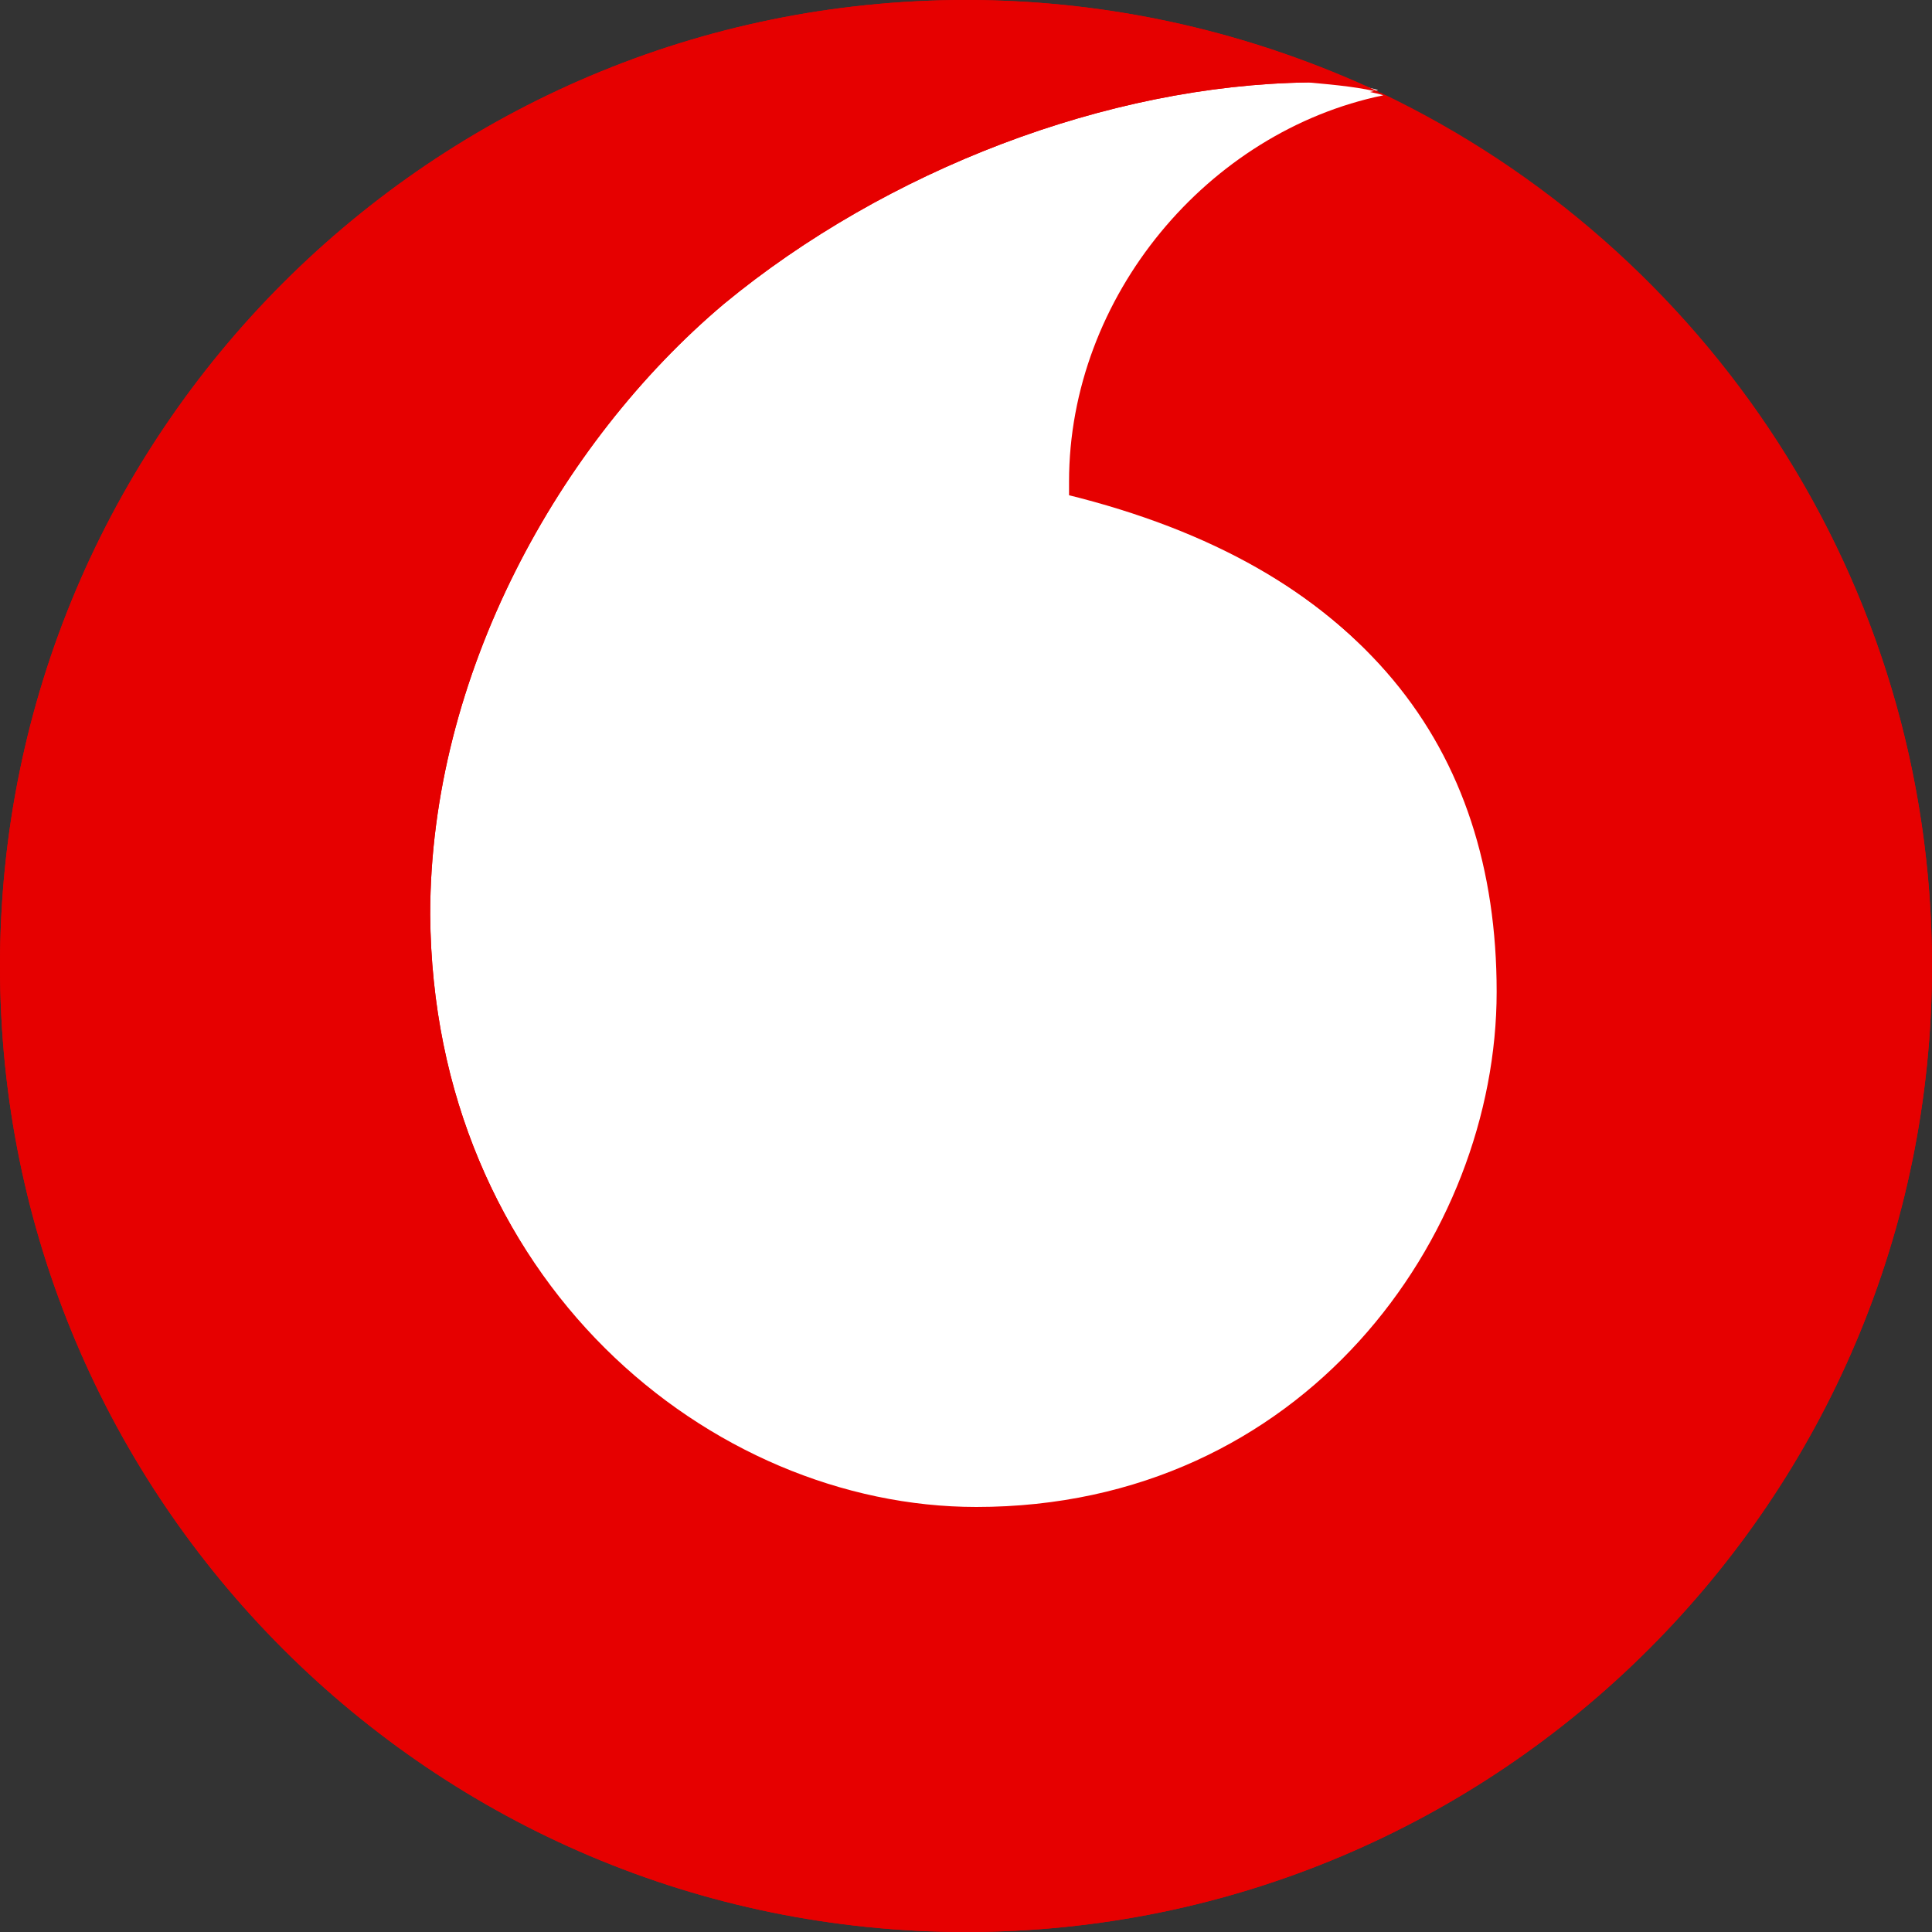
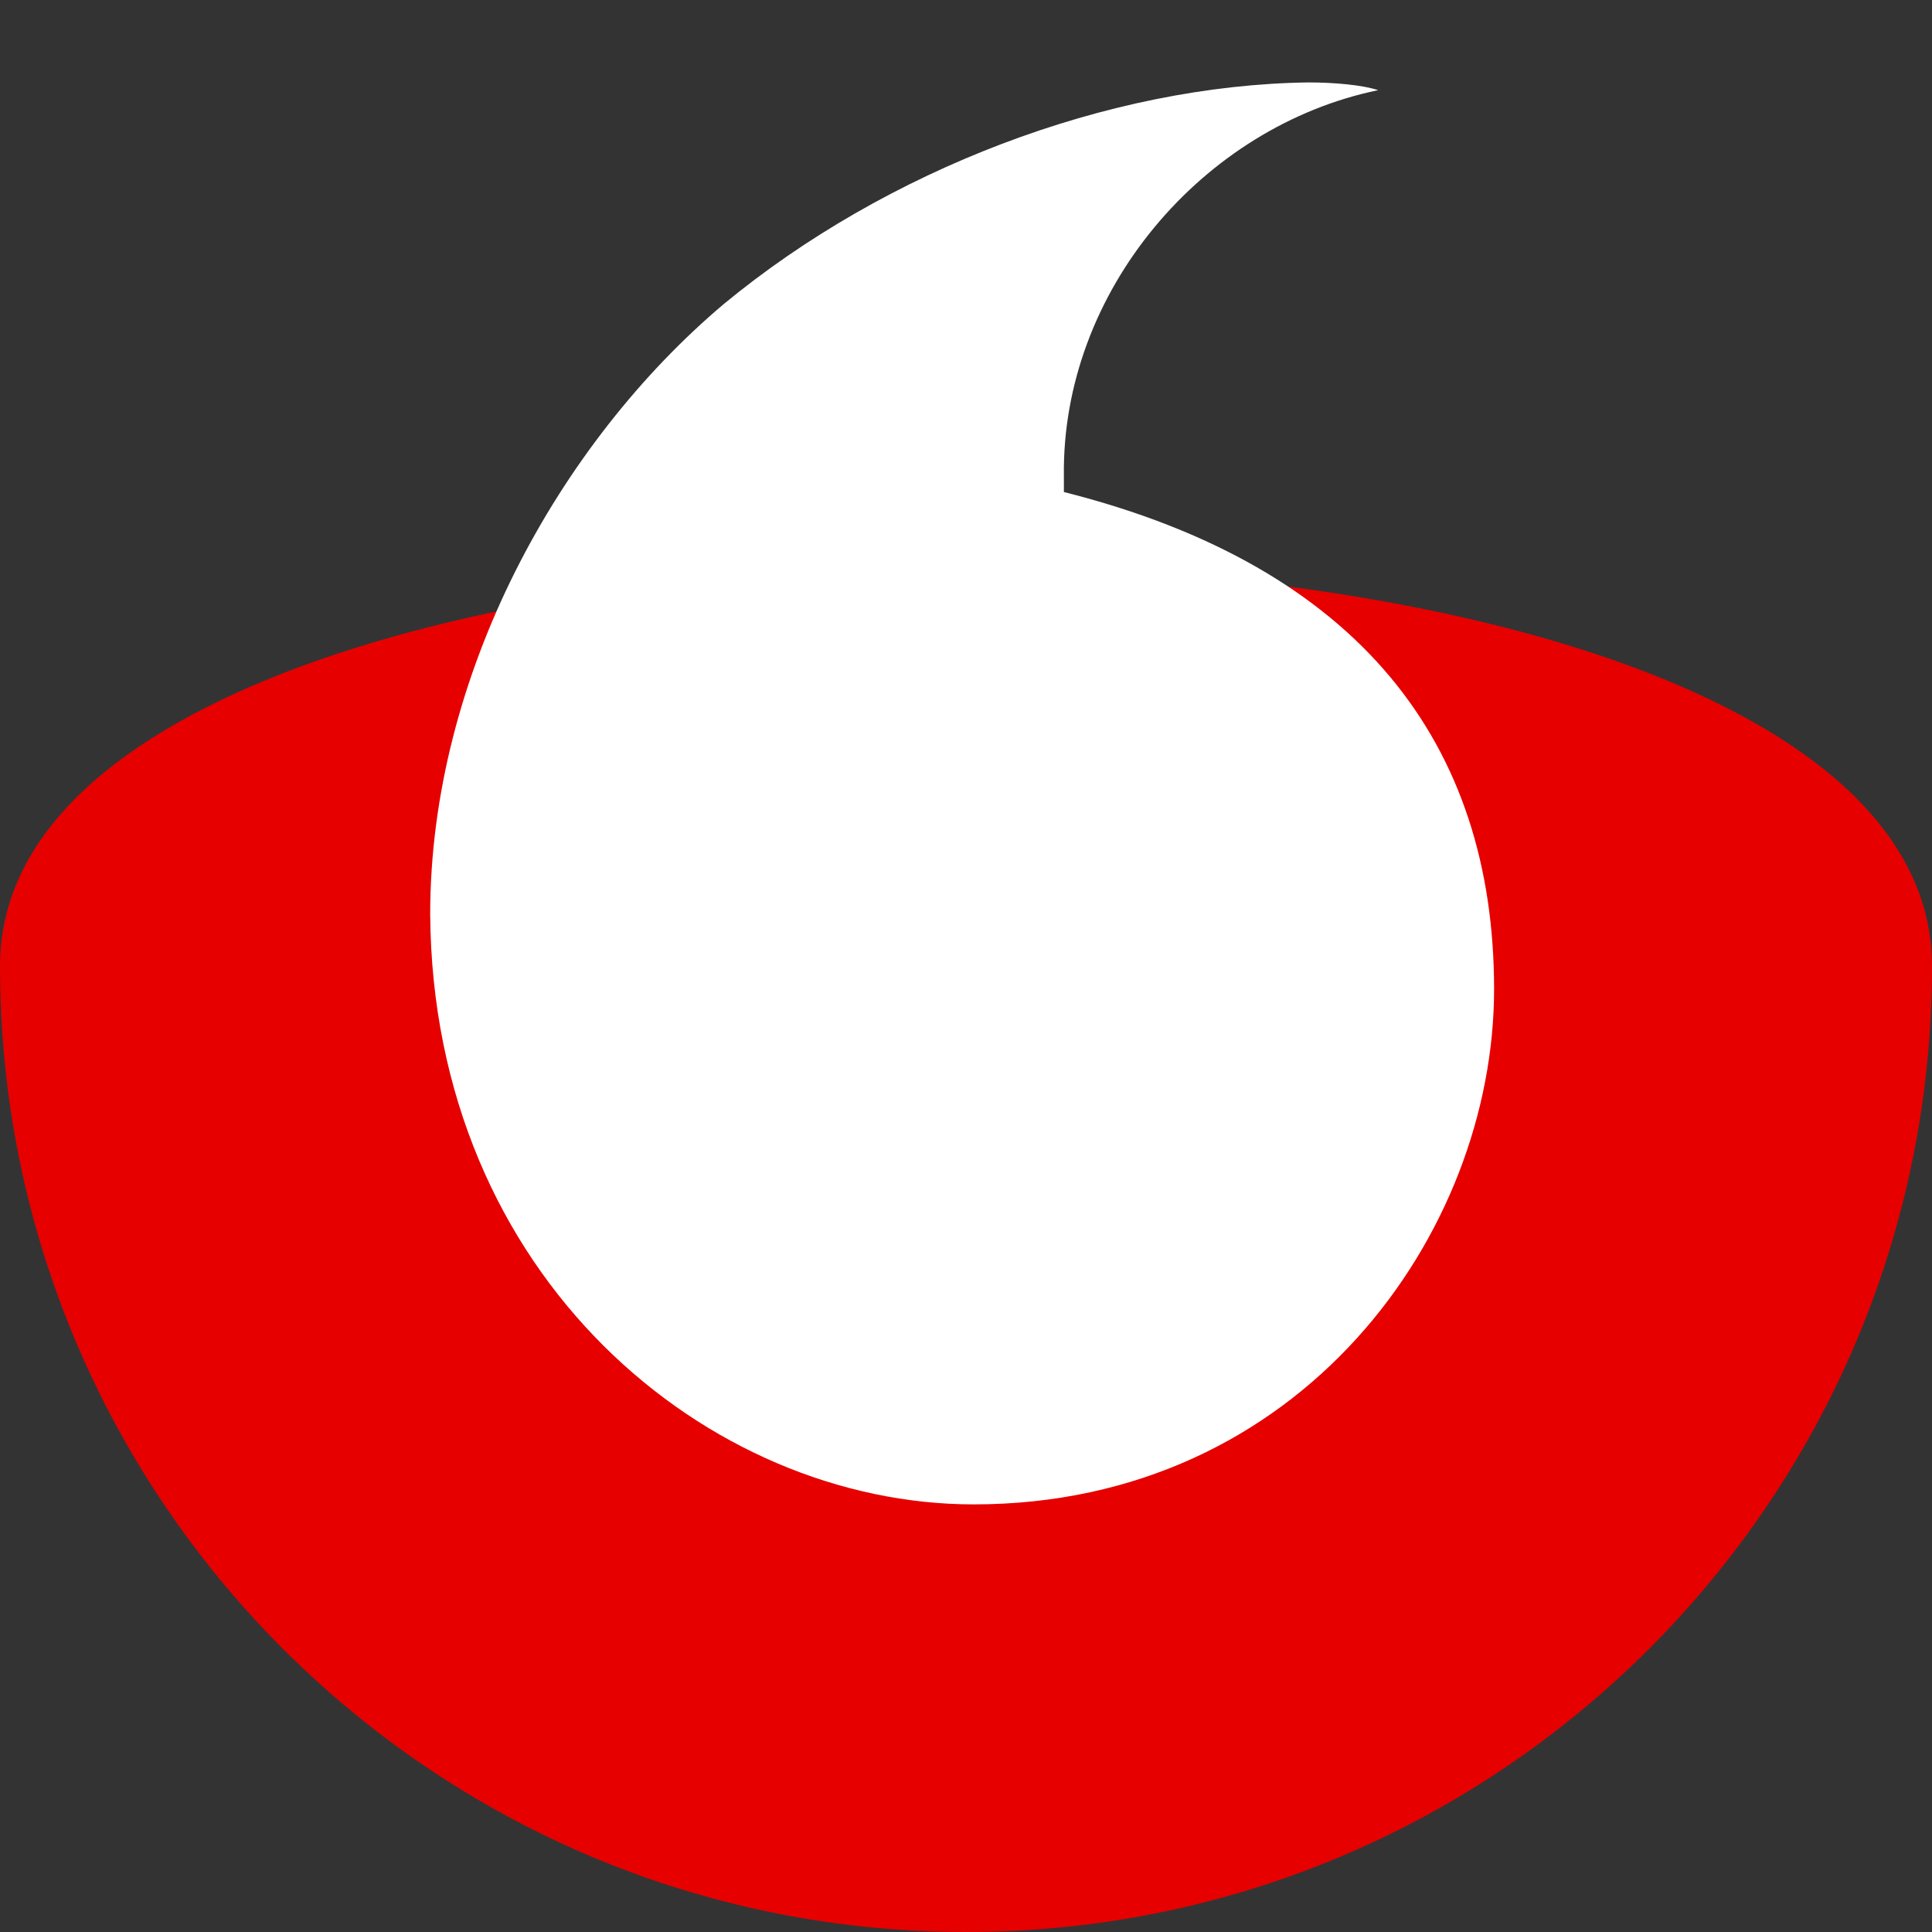
<svg xmlns="http://www.w3.org/2000/svg" version="1.1" id="Layer_1" x="0px" y="0px" viewBox="0 0 75 75" style="enable-background:new 0 0 75 75;" xml:space="preserve">
  <rect x="0" y="0" width="75" height="75" fill="#333333" stroke="none" />
  <style type="text/css">
  .st0{fill:#E60000;}
	.st1{fill:#FFFFFF;}
 </style>
  <g>
    <g>
-       <path class="st0" d="M75,37.5C75,58.2,58.2,75,37.5,75S0,58.2,0,37.5S16.8,0,37.5,0S75,16.8,75,37.5">
+       <path class="st0" d="M75,37.5C75,58.2,58.2,75,37.5,75S0,58.2,0,37.5S75,16.8,75,37.5">
   </path>
      <path class="st1" d="M37.8,58.4c-10.3,0-21-8.8-21.1-22.9c0-9.3,5-18.3,11.4-23.7c6.3-5.2,14.9-8.5,22.7-8.6c1,0,2.1,0.1,2.7,0.3    c-6.8,1.4-12.3,7.8-12.2,15c0,0.2,0,0.5,0,0.6C52.8,22,58,28.9,58,38.4C58,47.9,50.5,58.4,37.8,58.4">
   </path>
    </g>
    <g>
-       <path class="st0" d="M53.6,3.6c-6.8,1.4-12.2,7.8-12.2,15c0,0.2,0,0.5,0,0.6C52.8,22,58,28.9,58,38.4c0,9.5-7.5,20-20.2,20    c-10.3,0-21-8.8-21.1-22.9c0-9.3,5-18.3,11.4-23.7c6.3-5.2,14.9-8.5,22.7-8.6C51.9,3.3,52.9,3.4,53.6,3.6C48.7,1.3,43.2,0,37.5,0    C16.8,0,0,16.8,0,37.5C0,58.2,16.8,75,37.5,75S75,58.2,75,37.5C75,22.5,66.2,9.6,53.6,3.6z">
-    </path>
      <path class="st1" d="M53.6,3.6C53.6,3.6,53.5,3.6,53.6,3.6C53.5,3.6,53.6,3.6,53.6,3.6C53.6,3.6,53.6,3.6,53.6,3.6z">
-    </path>
-       <path class="st1" d="M28.2,11.9c-6.4,5.3-11.5,14.3-11.4,23.7c0,14.1,10.8,22.9,21.1,22.9c12.7,0,20.2-10.5,20.2-20    c0-9.5-5.2-16.4-16.6-19.2c0-0.1,0-0.4,0-0.6c0-7.2,5.4-13.6,12.2-15c0,0,0,0,0,0c-0.6-0.2-1.7-0.3-2.7-0.3    C43.1,3.3,34.5,6.7,28.2,11.9z">
   </path>
    </g>
  </g>
</svg>